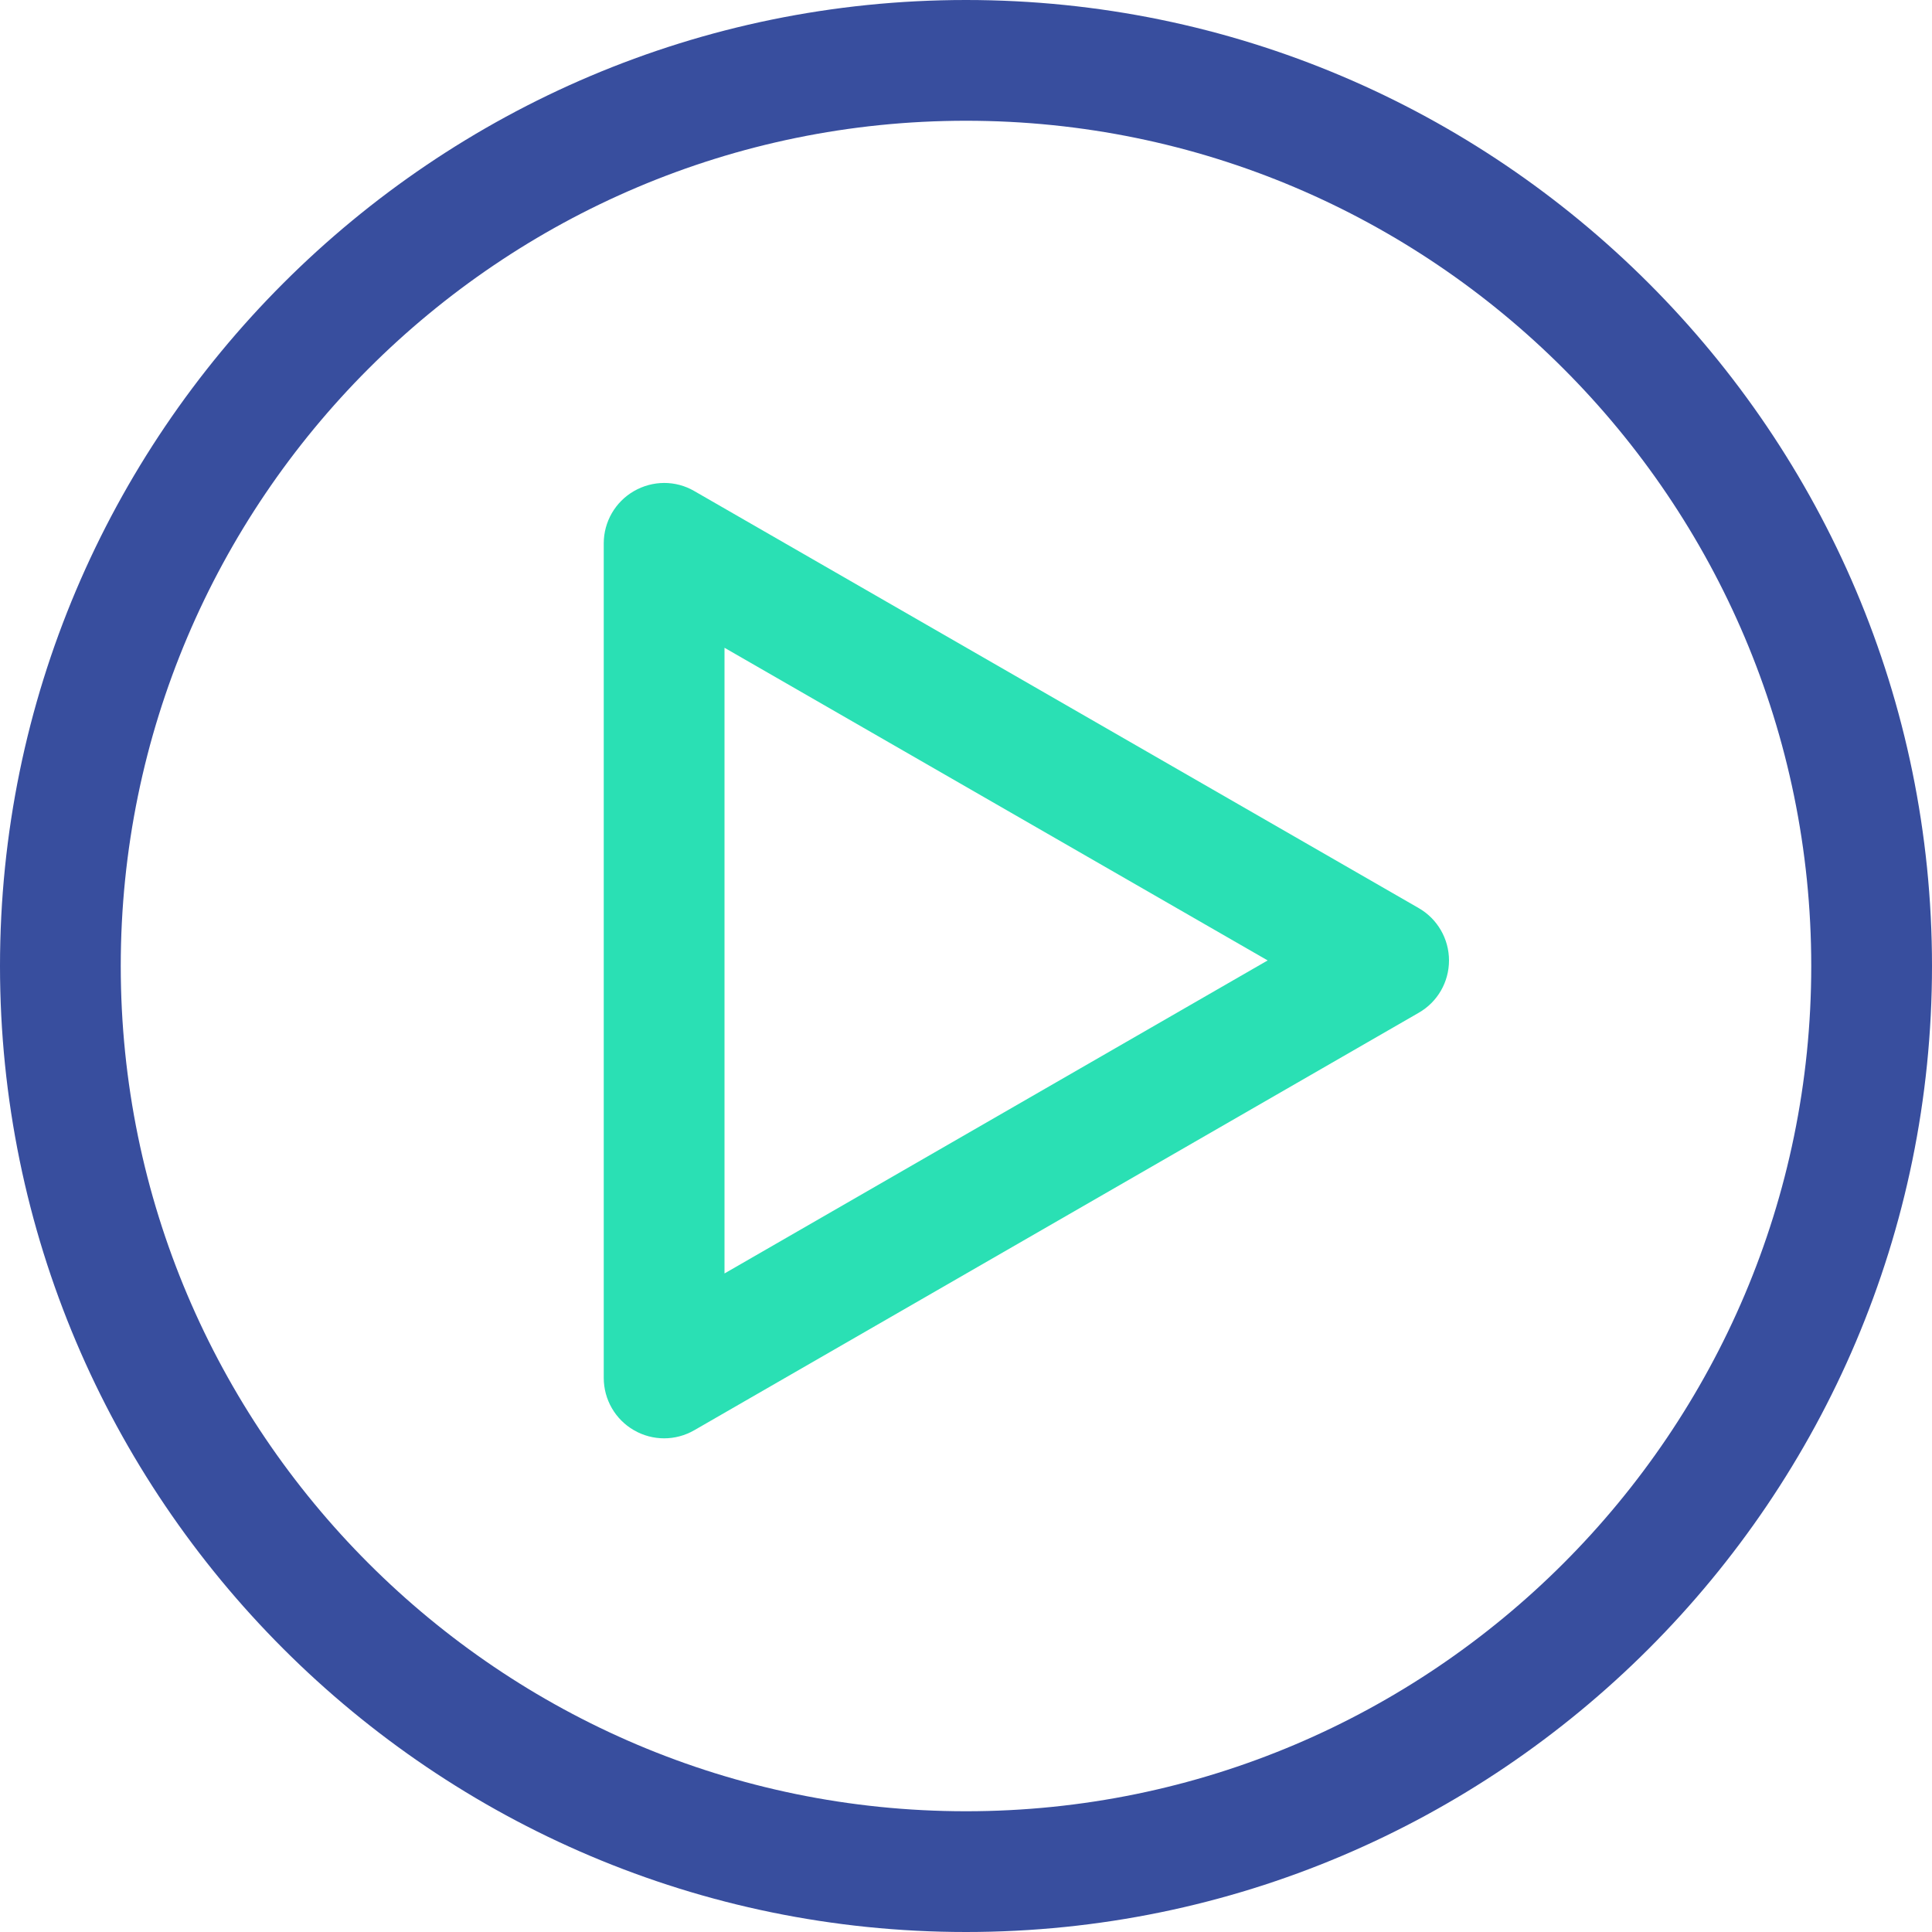
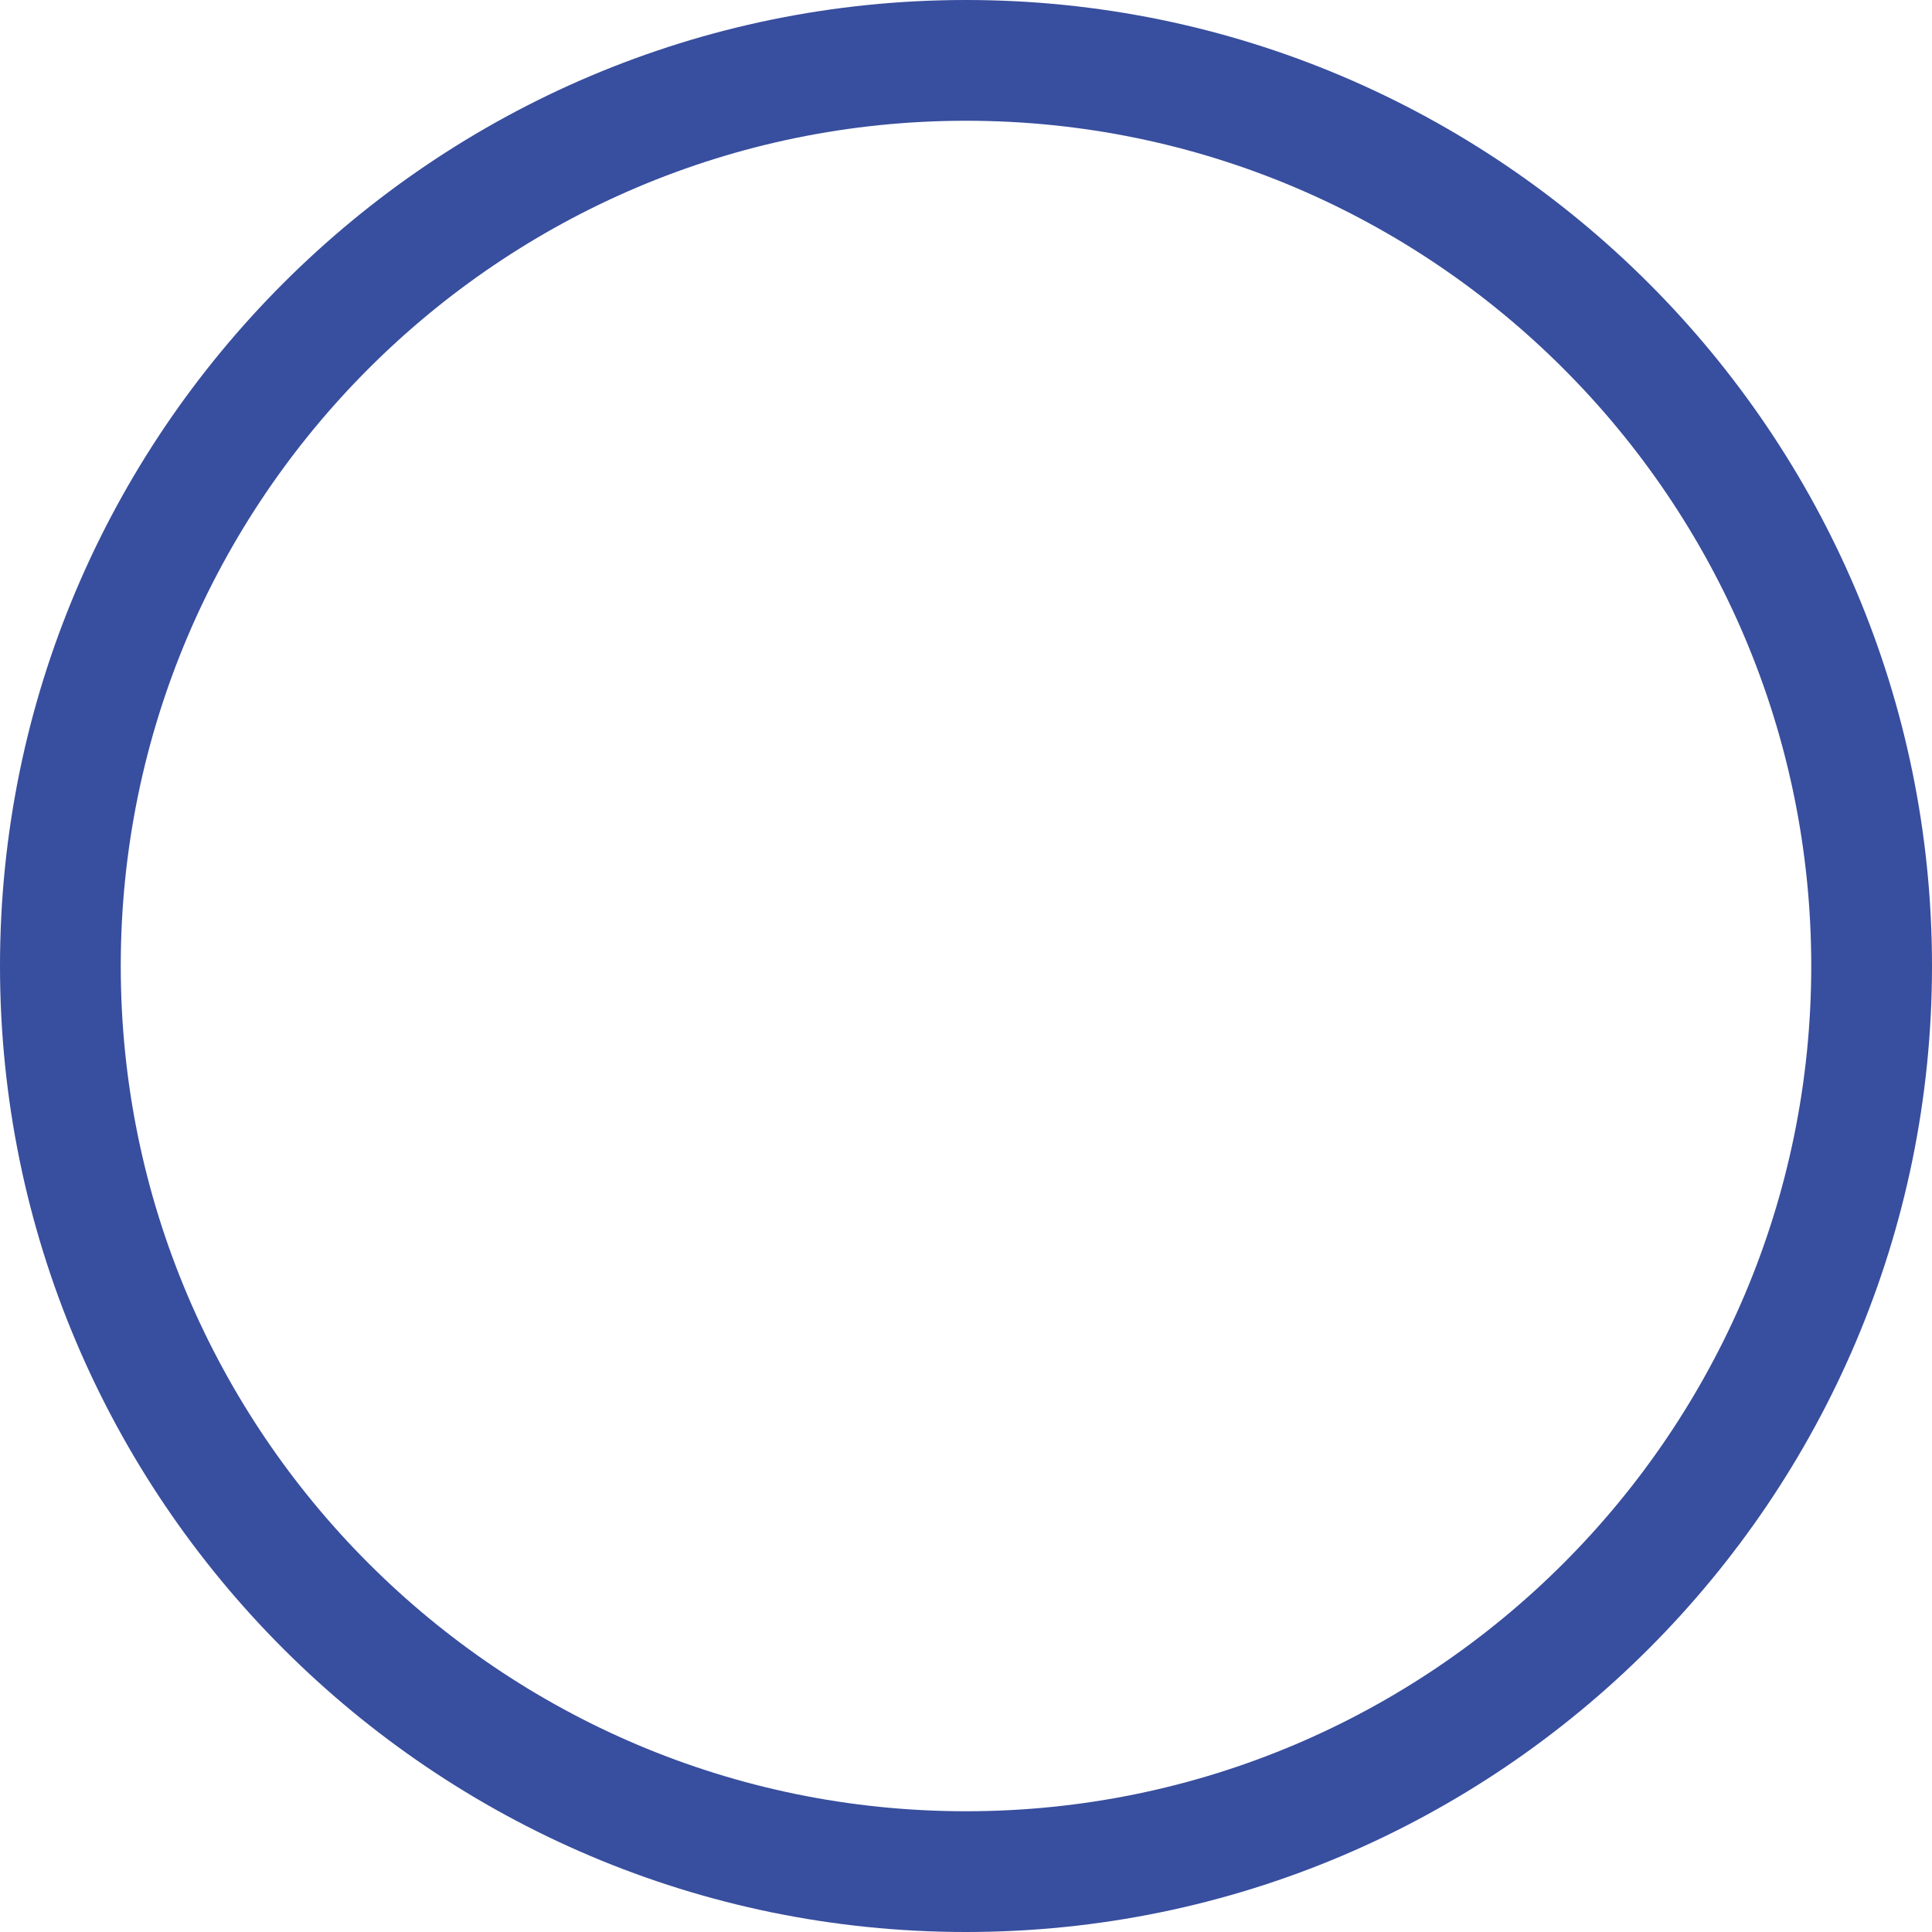
<svg xmlns="http://www.w3.org/2000/svg" width="42" height="42" viewBox="0 0 42 42" fill="none">
  <g clip-path="url(#clip0)">
-     <path d="M14.438 31.268C14.211 31.268 13.984 31.209 13.782 31.092C13.375 30.858 13.125 30.424 13.125 29.955V11.812C13.125 11.343 13.375 10.911 13.78 10.677C14.187 10.442 14.687 10.438 15.093 10.675L30.843 19.742C31.249 19.976 31.5 20.41 31.5 20.879C31.5 21.349 31.251 21.782 30.843 22.016L15.093 31.092C14.89 31.209 14.663 31.268 14.438 31.268ZM15.75 14.082V27.684L27.558 20.879C27.558 20.879 15.75 14.082 15.75 14.082Z" fill="#2AE0B4" />
    <path d="M21 42C9.421 42 0 32.579 0 21C0 9.421 9.421 0 21 0C32.579 0 42 9.421 42 21C42 32.579 32.579 42 21 42ZM21 2.625C10.868 2.625 2.625 10.868 2.625 21C2.625 31.132 10.868 39.375 21 39.375C31.132 39.375 39.375 31.132 39.375 21C39.375 10.868 31.132 2.625 21 2.625Z" fill="#384E9E" />
  </g>
  <defs>
    <clipPath id="clip0">
      <rect width="42" height="42" fill="white" />
    </clipPath>
  </defs>
</svg>